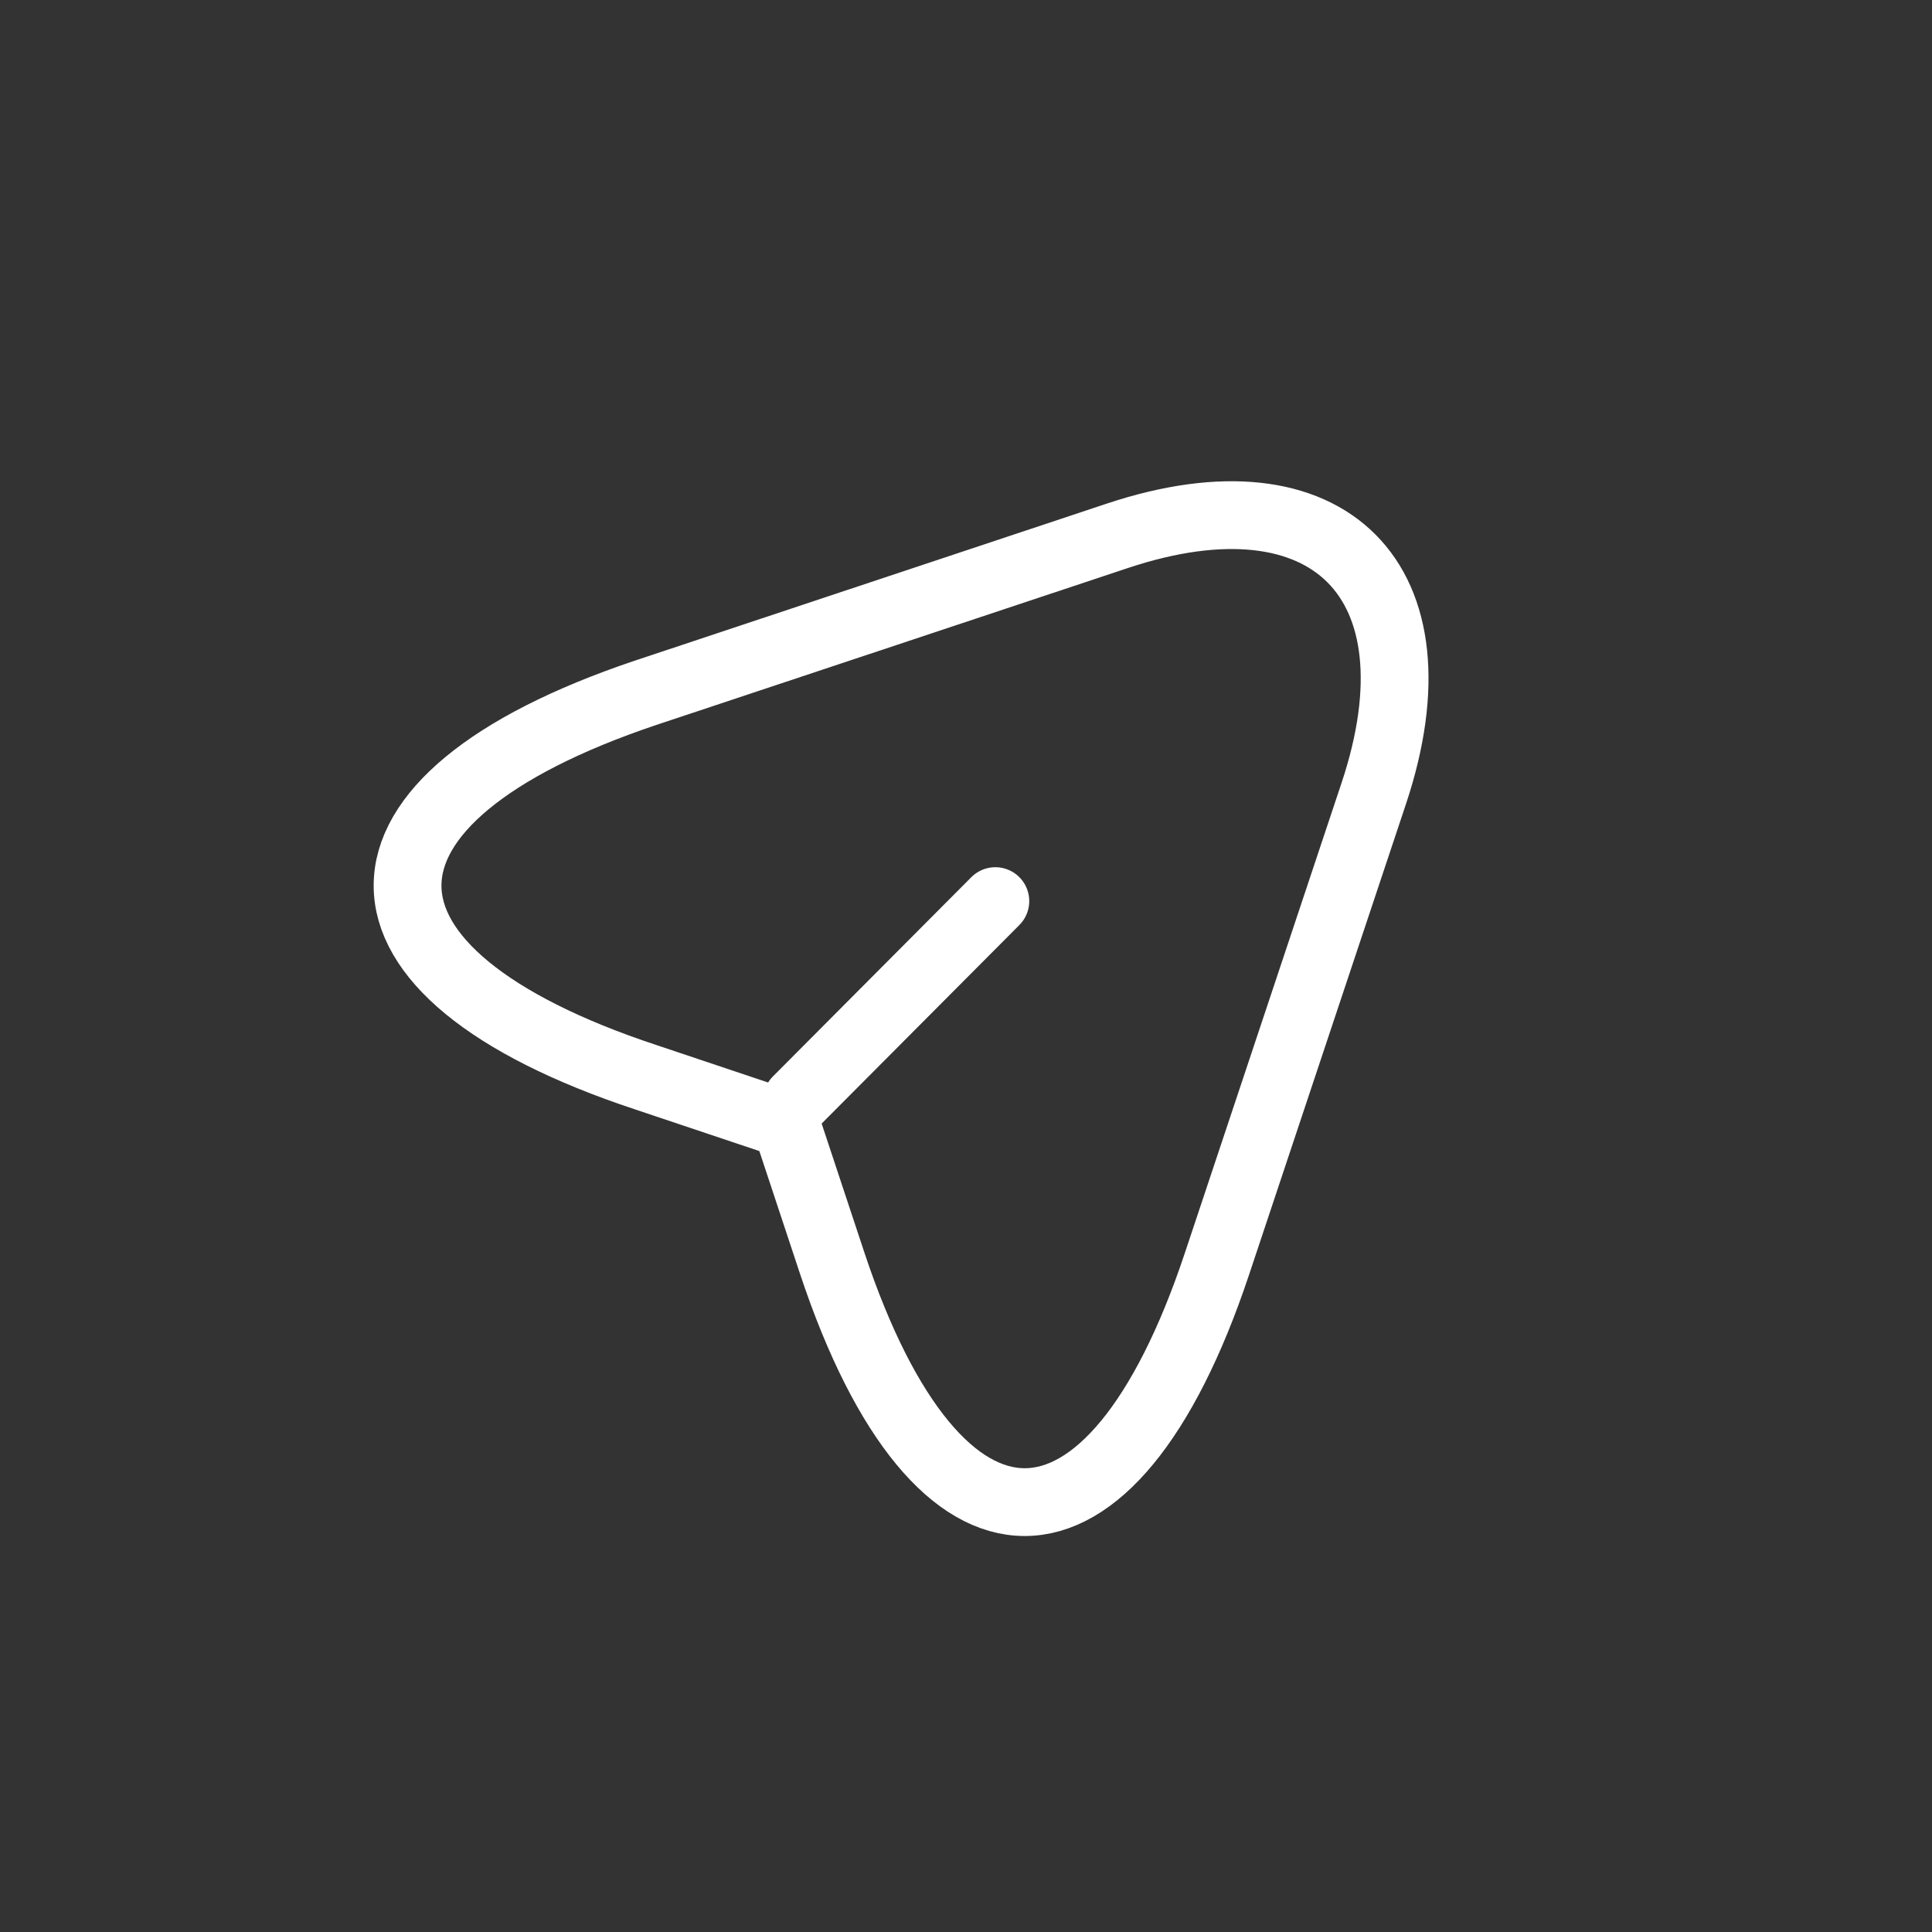
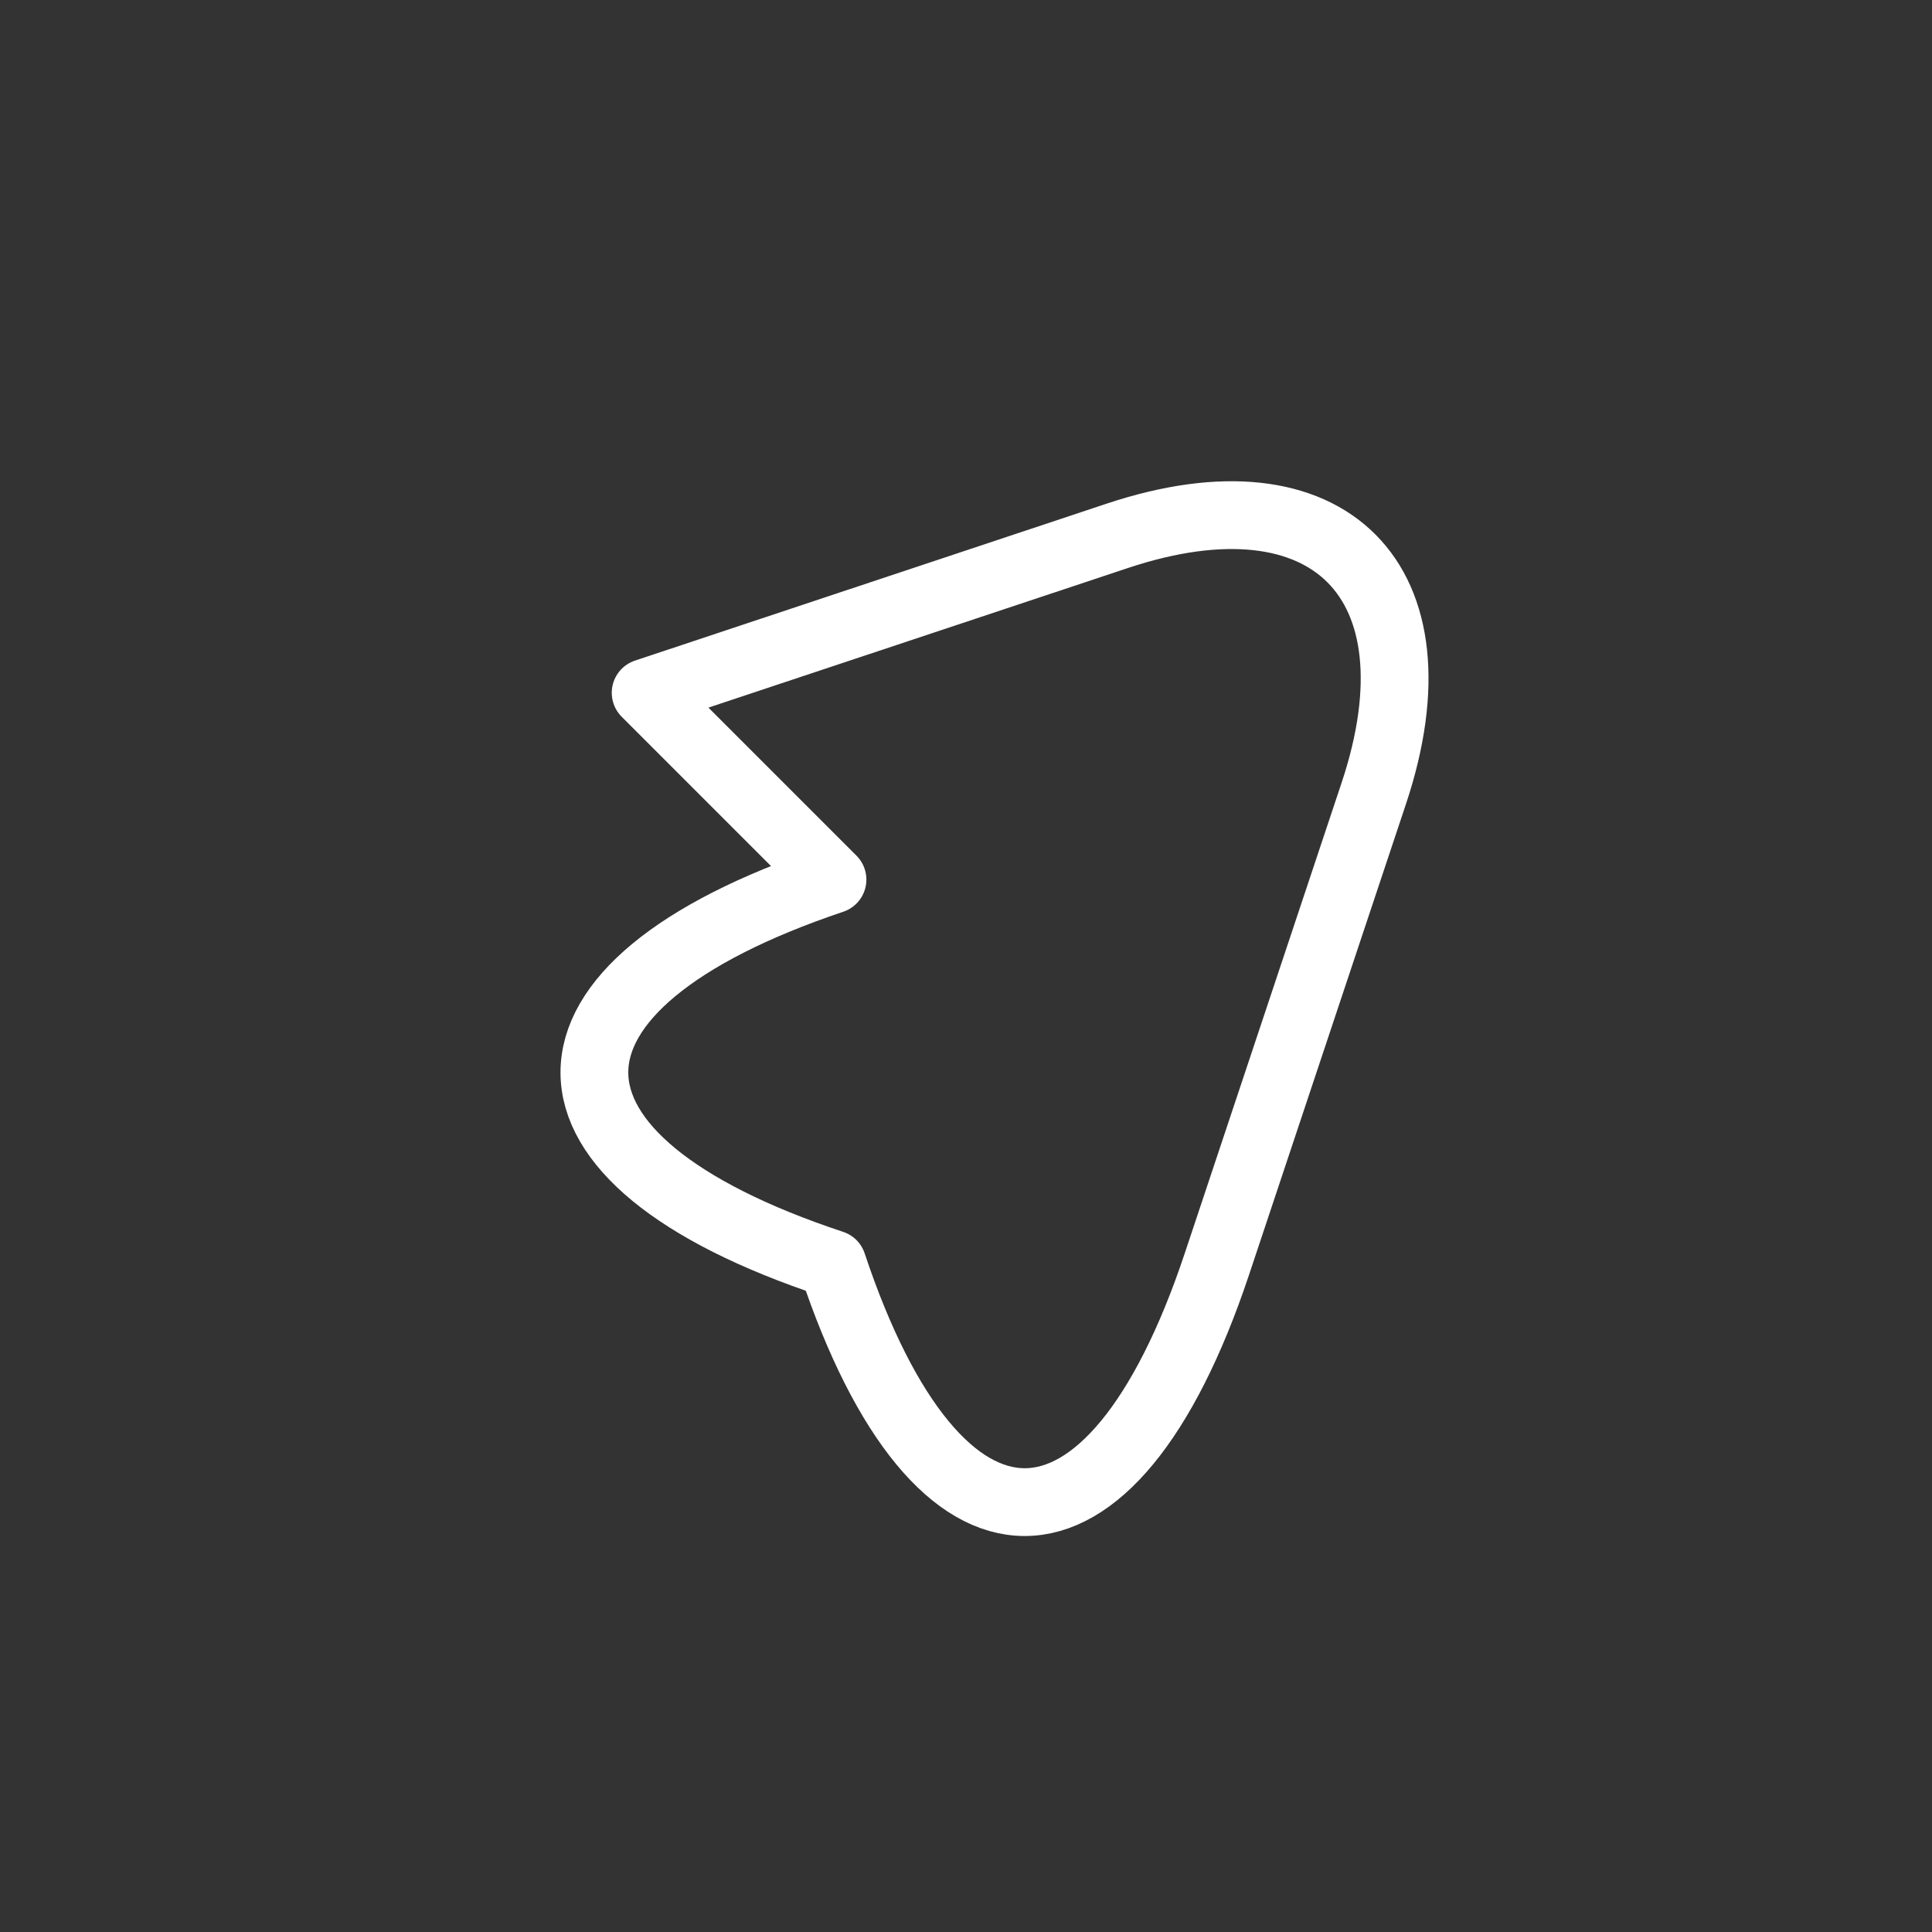
<svg xmlns="http://www.w3.org/2000/svg" xml:space="preserve" width="500px" height="500px" style="shape-rendering:geometricPrecision; text-rendering:geometricPrecision; image-rendering:optimizeQuality; fill-rule:evenodd; clip-rule:evenodd" viewBox="0 0 2337 2337">
  <rect x="0" y="0" width="2337" height="2337" fill="#333333" stroke="none" />
  <defs>
    <style type="text/css"> .str0 {stroke:white;stroke-width:82;stroke-linecap:round;stroke-linejoin:round;stroke-miterlimit:22.926} .fil0 {fill:none} </style>
  </defs>
  <g id="Слой_x0020_1">
    <circle class="fil0" cx="1168" cy="1168" r="1168" />
-     <path class="fil0 str0" d="M781 838l571 -190c256,-85 395,55 310,311l-190 570c-128,384 -337,384 -465,0l-56 -169 -170 -57c-384,-127 -384,-336 0,-465l0 0z" />
-     <line class="fil0 str0" x1="964" y1="1331" x2="1204" y2="1090" />
+     <path class="fil0 str0" d="M781 838l571 -190c256,-85 395,55 310,311l-190 570c-128,384 -337,384 -465,0c-384,-127 -384,-336 0,-465l0 0z" />
  </g>
</svg>